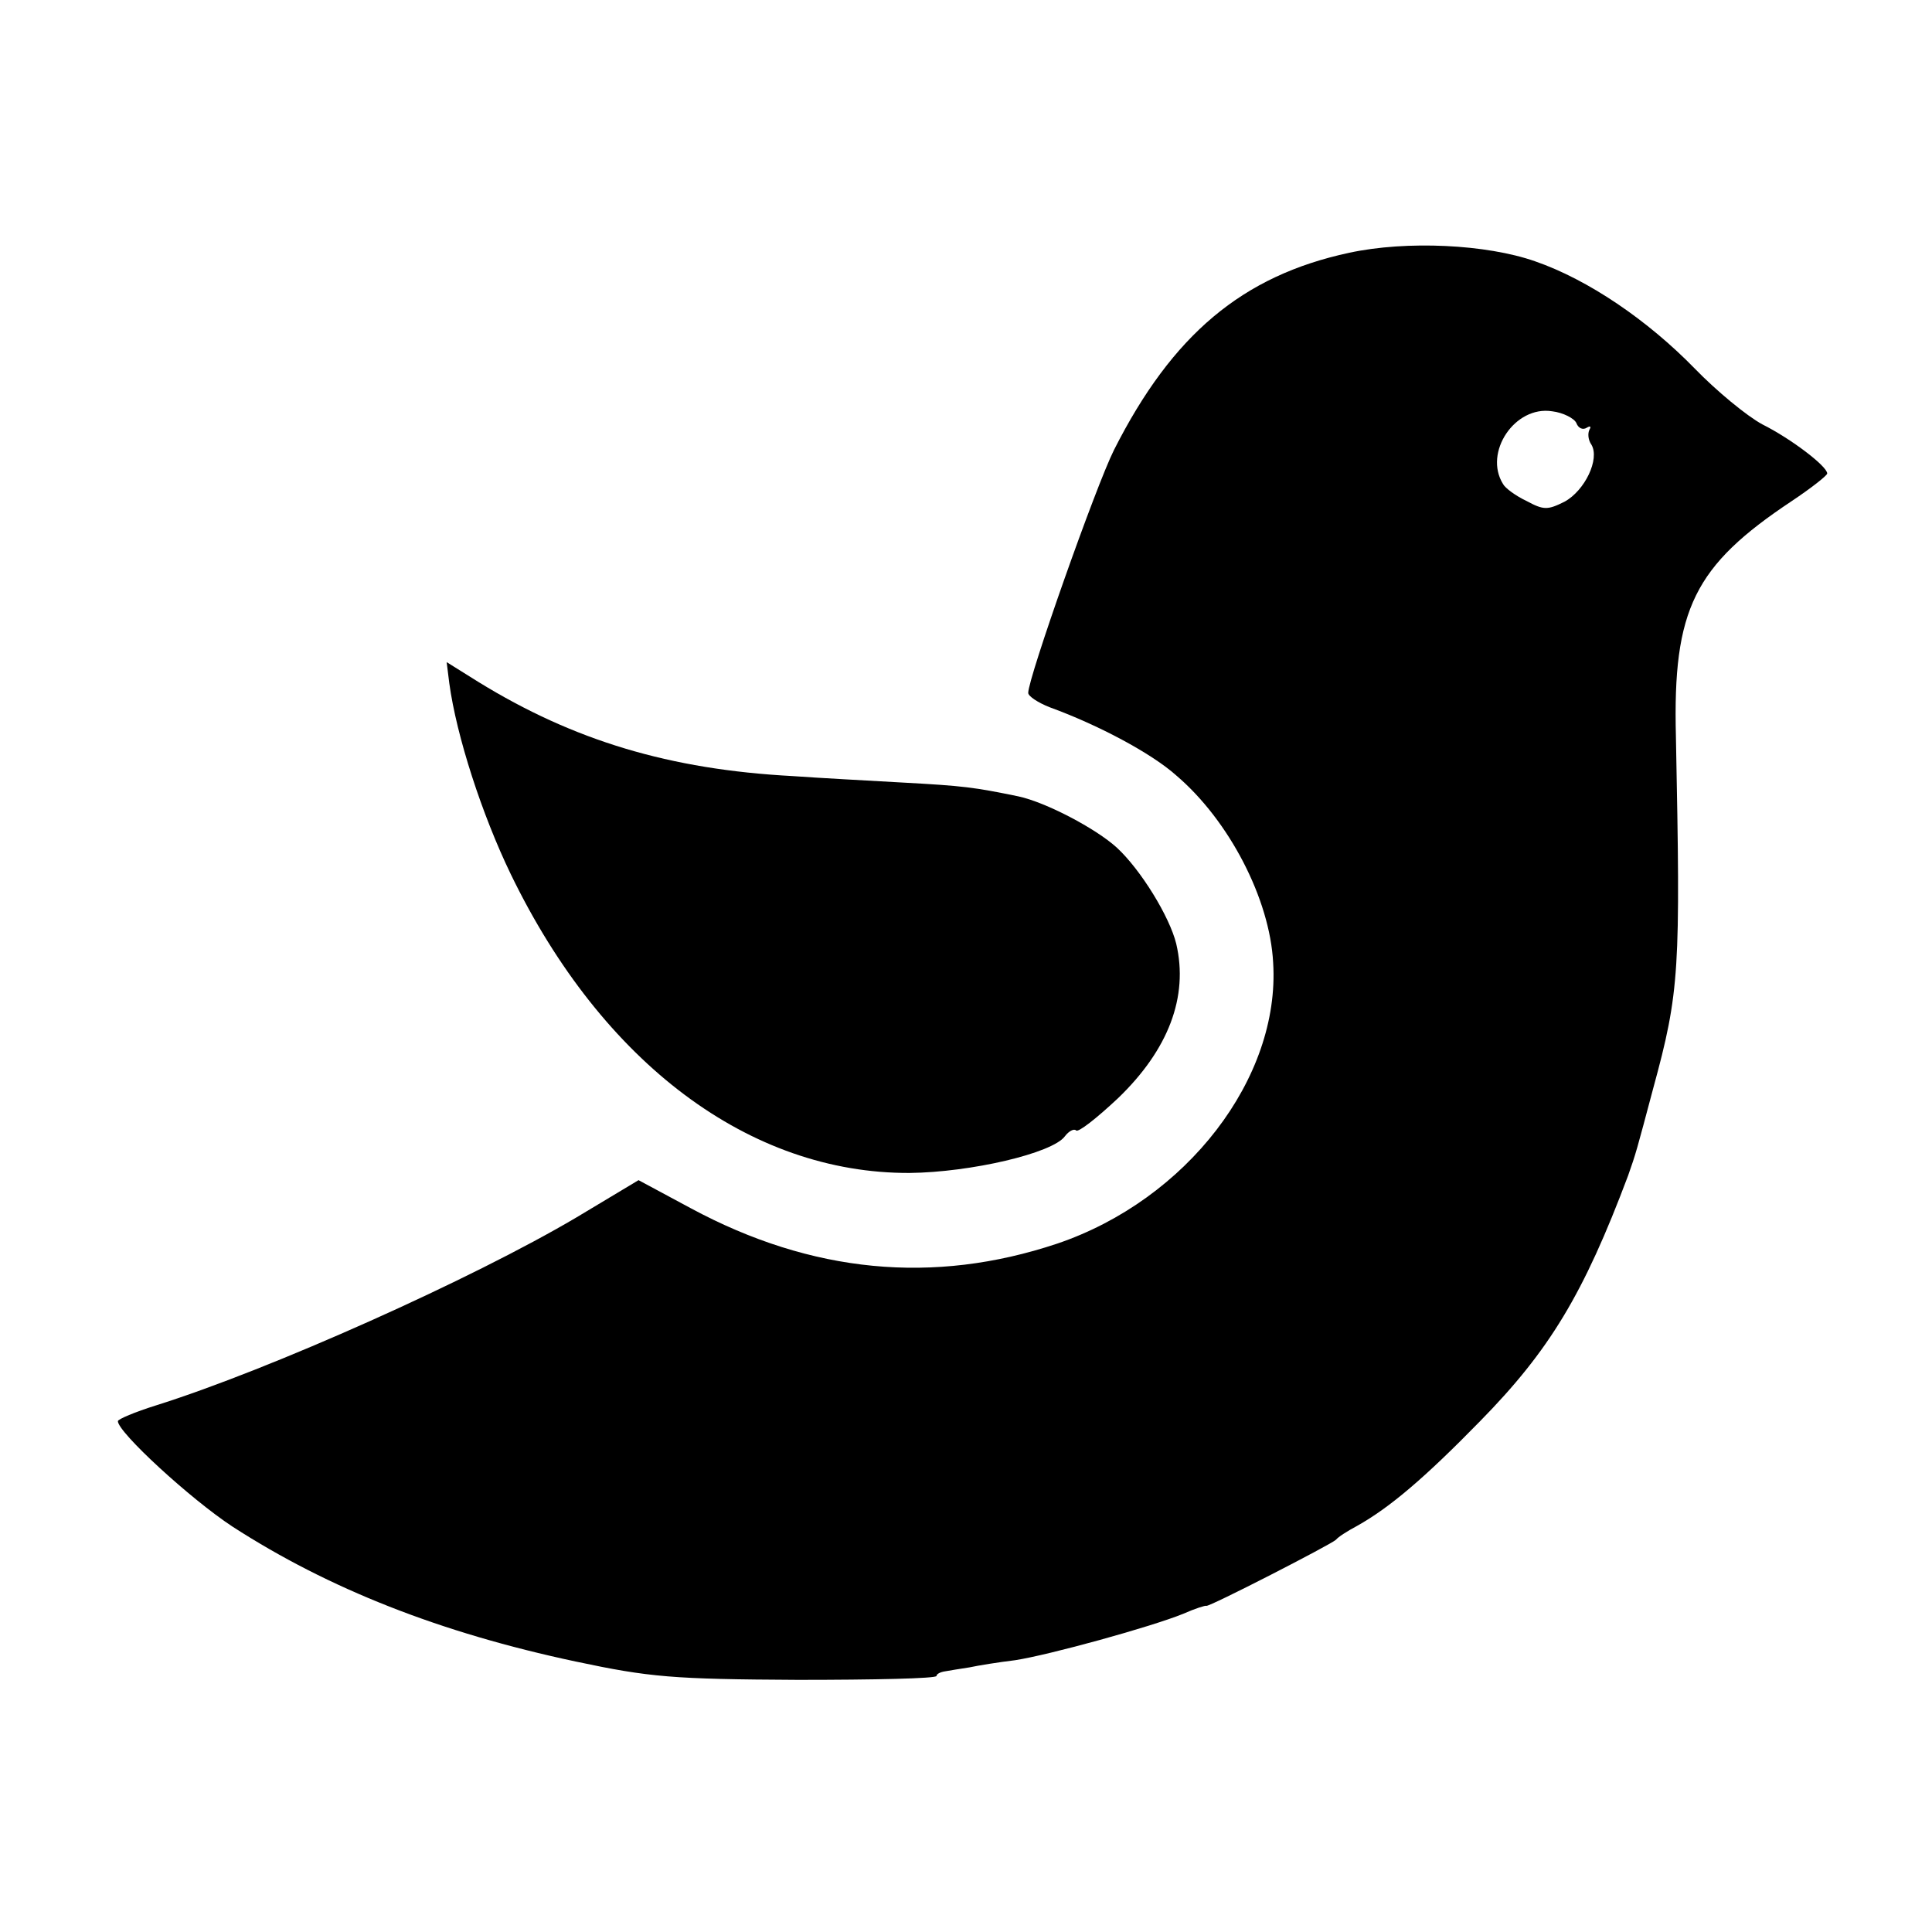
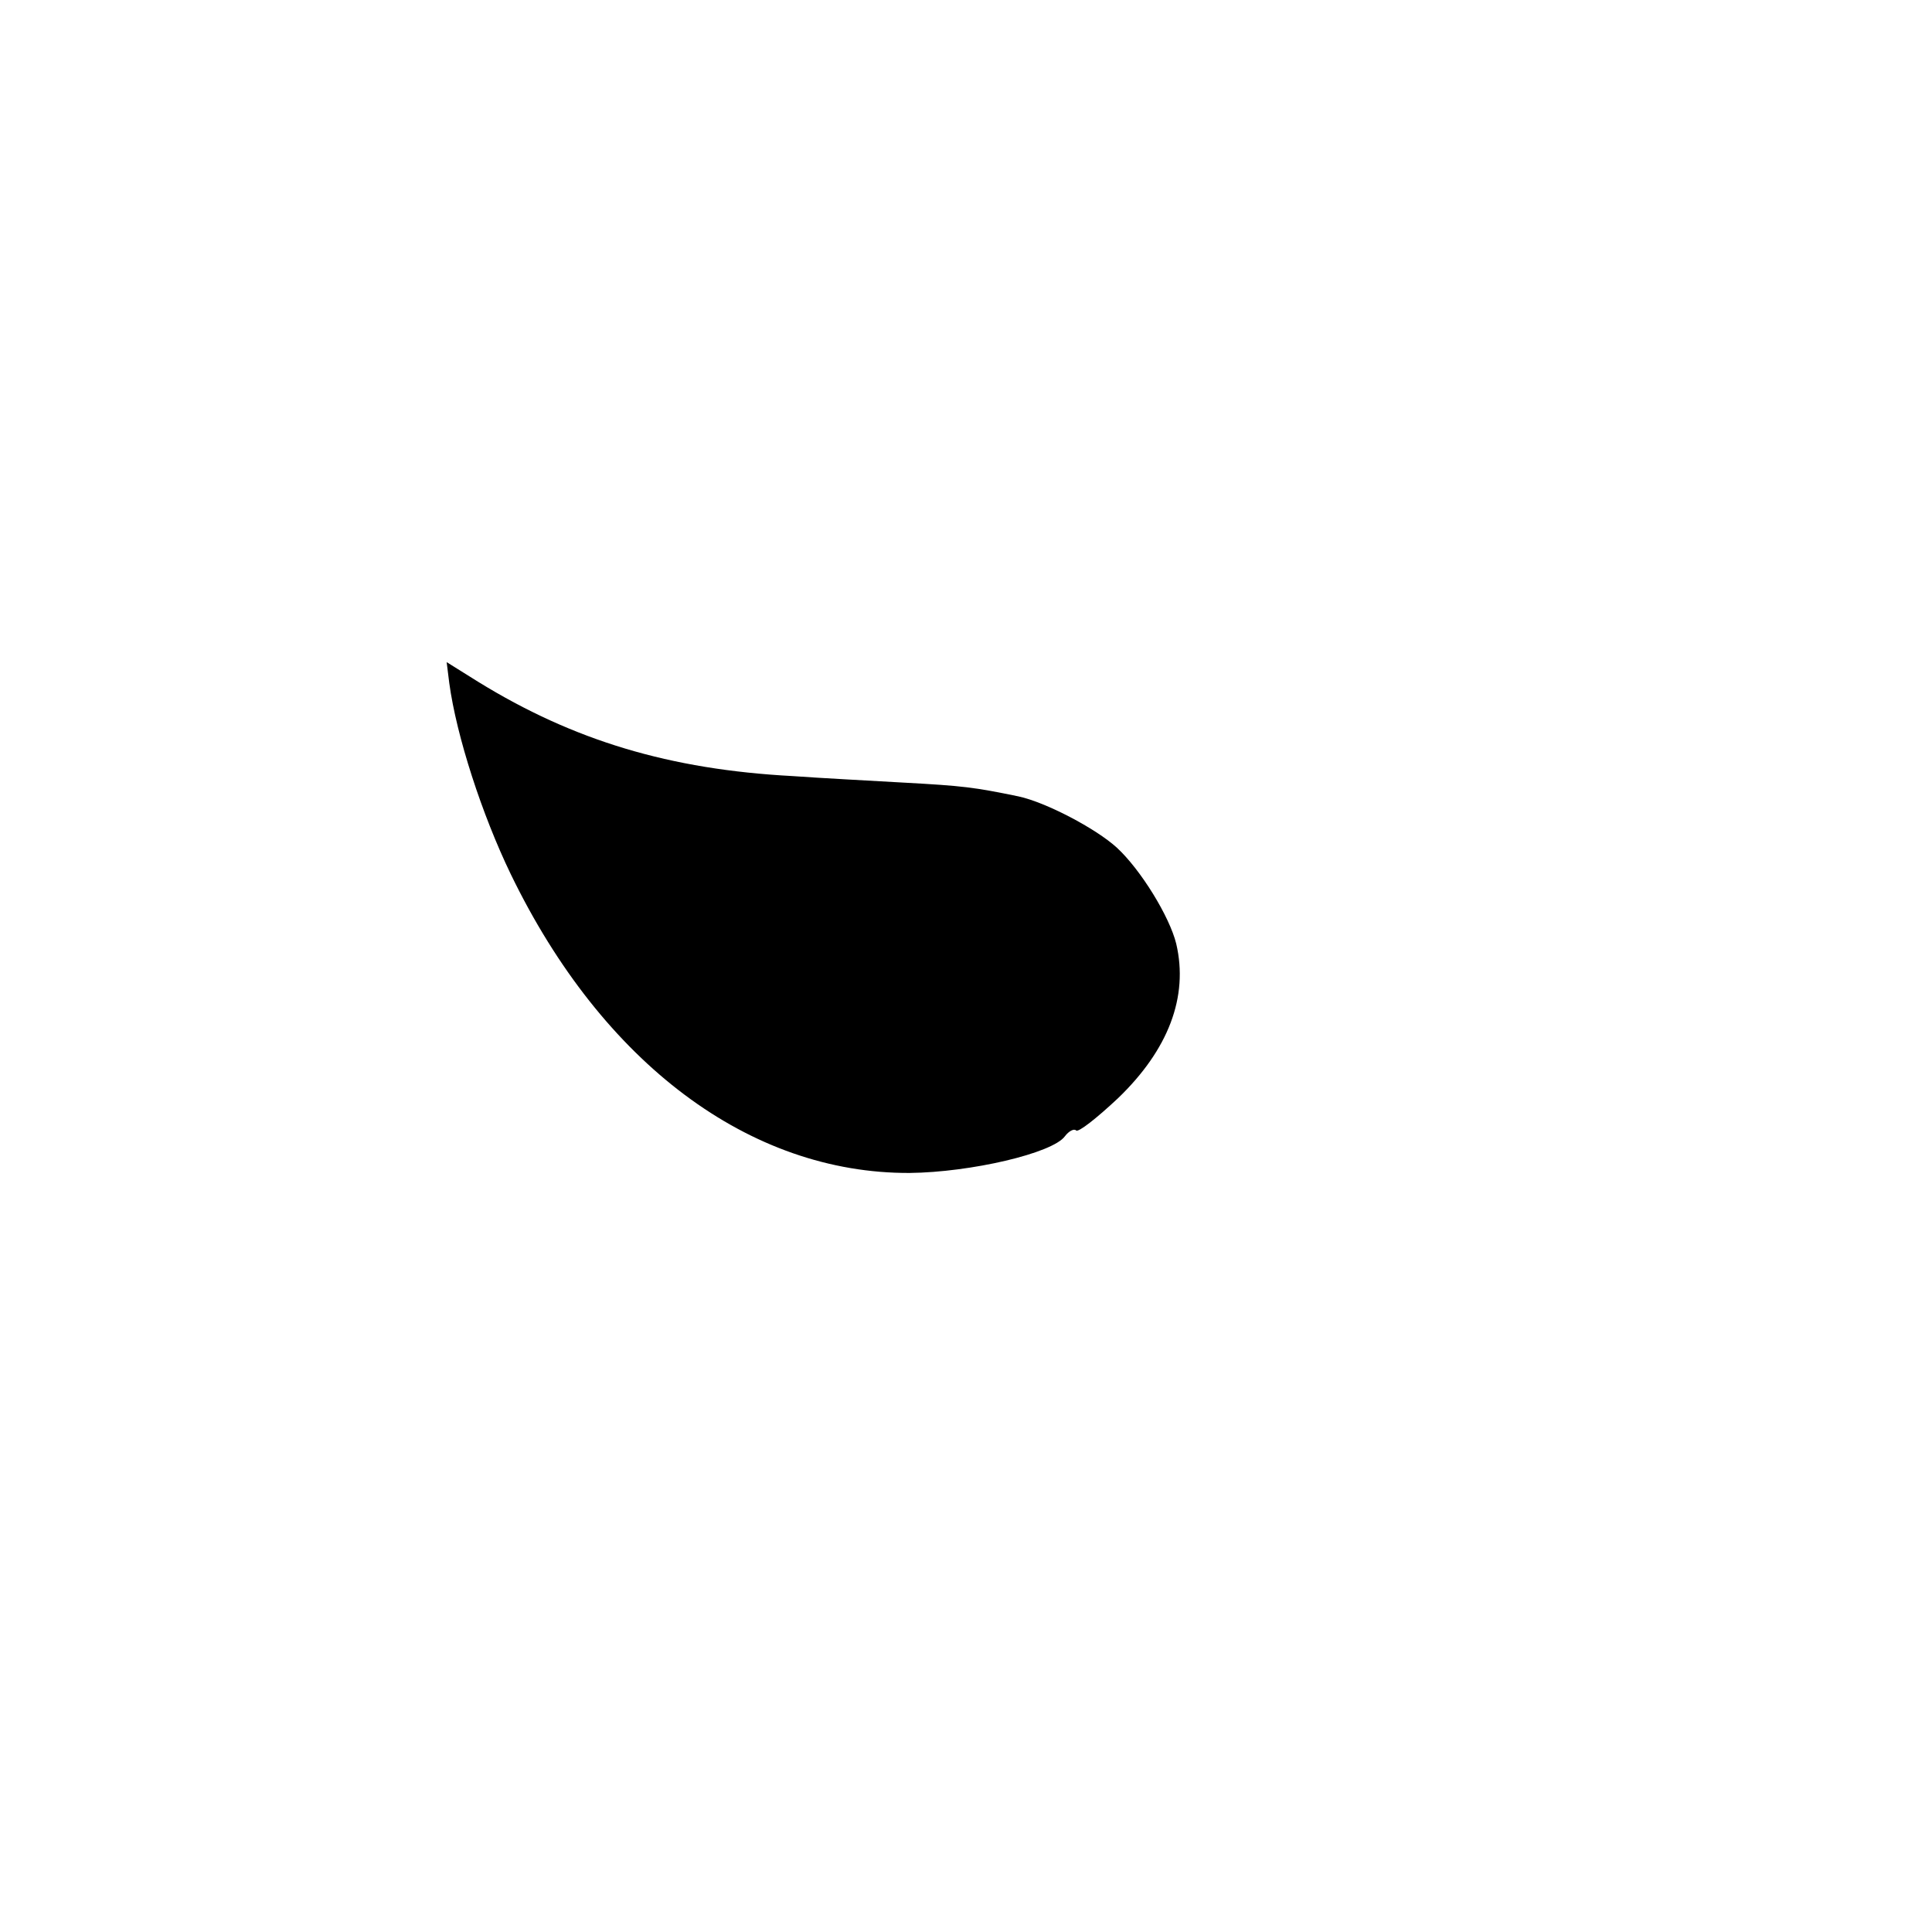
<svg xmlns="http://www.w3.org/2000/svg" version="1.0" width="295pt" height="295pt" viewBox="0 0 295 295" preserveAspectRatio="xMidYMid meet">
  <g transform="translate(0,295) scale(0.1,-0.1)" fill="#000000" stroke="none">
-     <path d="M2060 2564 c-163 -35 -270 -125 -359 -301 -28 -56 -131 -348 -131 -371 0 -5 15 -15 33 -22 74 -27 155 -70 193 -104 81 -69 143 -189 148 -286 11 -176 -132 -362 -330 -429 -189 -63 -375 -45 -559 54 l-80 43 -95 -57 c-159 -94 -467 -232 -642 -287 -32 -10 -58 -21 -58 -24 0 -17 111 -119 175 -161 147 -95 317 -162 524 -206 113 -24 148 -27 339 -28 116 0 212 2 212 6 0 3 6 6 13 7 6 1 23 4 37 6 14 3 45 8 70 11 52 8 208 51 257 71 18 8 34 13 35 12 4 -2 191 94 198 101 3 4 17 13 32 21 50 28 103 73 188 160 106 108 158 194 226 375 12 34 13 38 38 132 41 150 42 181 35 538 -5 195 28 261 177 360 30 20 54 39 54 42 0 11 -55 53 -99 75 -24 13 -70 51 -103 85 -72 74 -163 136 -244 164 -74 26 -196 32 -284 13z m347 -260 c3 -8 10 -11 16 -7 5 3 7 2 4 -3 -3 -6 -2 -16 3 -23 13 -22 -10 -70 -41 -87 -26 -13 -32 -13 -58 1 -17 8 -33 20 -36 26 -30 48 18 120 75 111 17 -2 34 -11 37 -18z" />
    <path d="M686 1907 c11 -81 50 -201 94 -292 140 -289 365 -457 609 -456 93 1 218 30 237 56 6 8 14 12 17 9 3 -4 32 19 64 49 77 74 108 155 89 236 -10 41 -54 113 -91 147 -32 29 -108 69 -150 78 -68 14 -84 16 -175 21 -52 3 -129 7 -170 10 -187 10 -334 54 -480 144 l-48 30 4 -32z" />
  </g>
</svg>